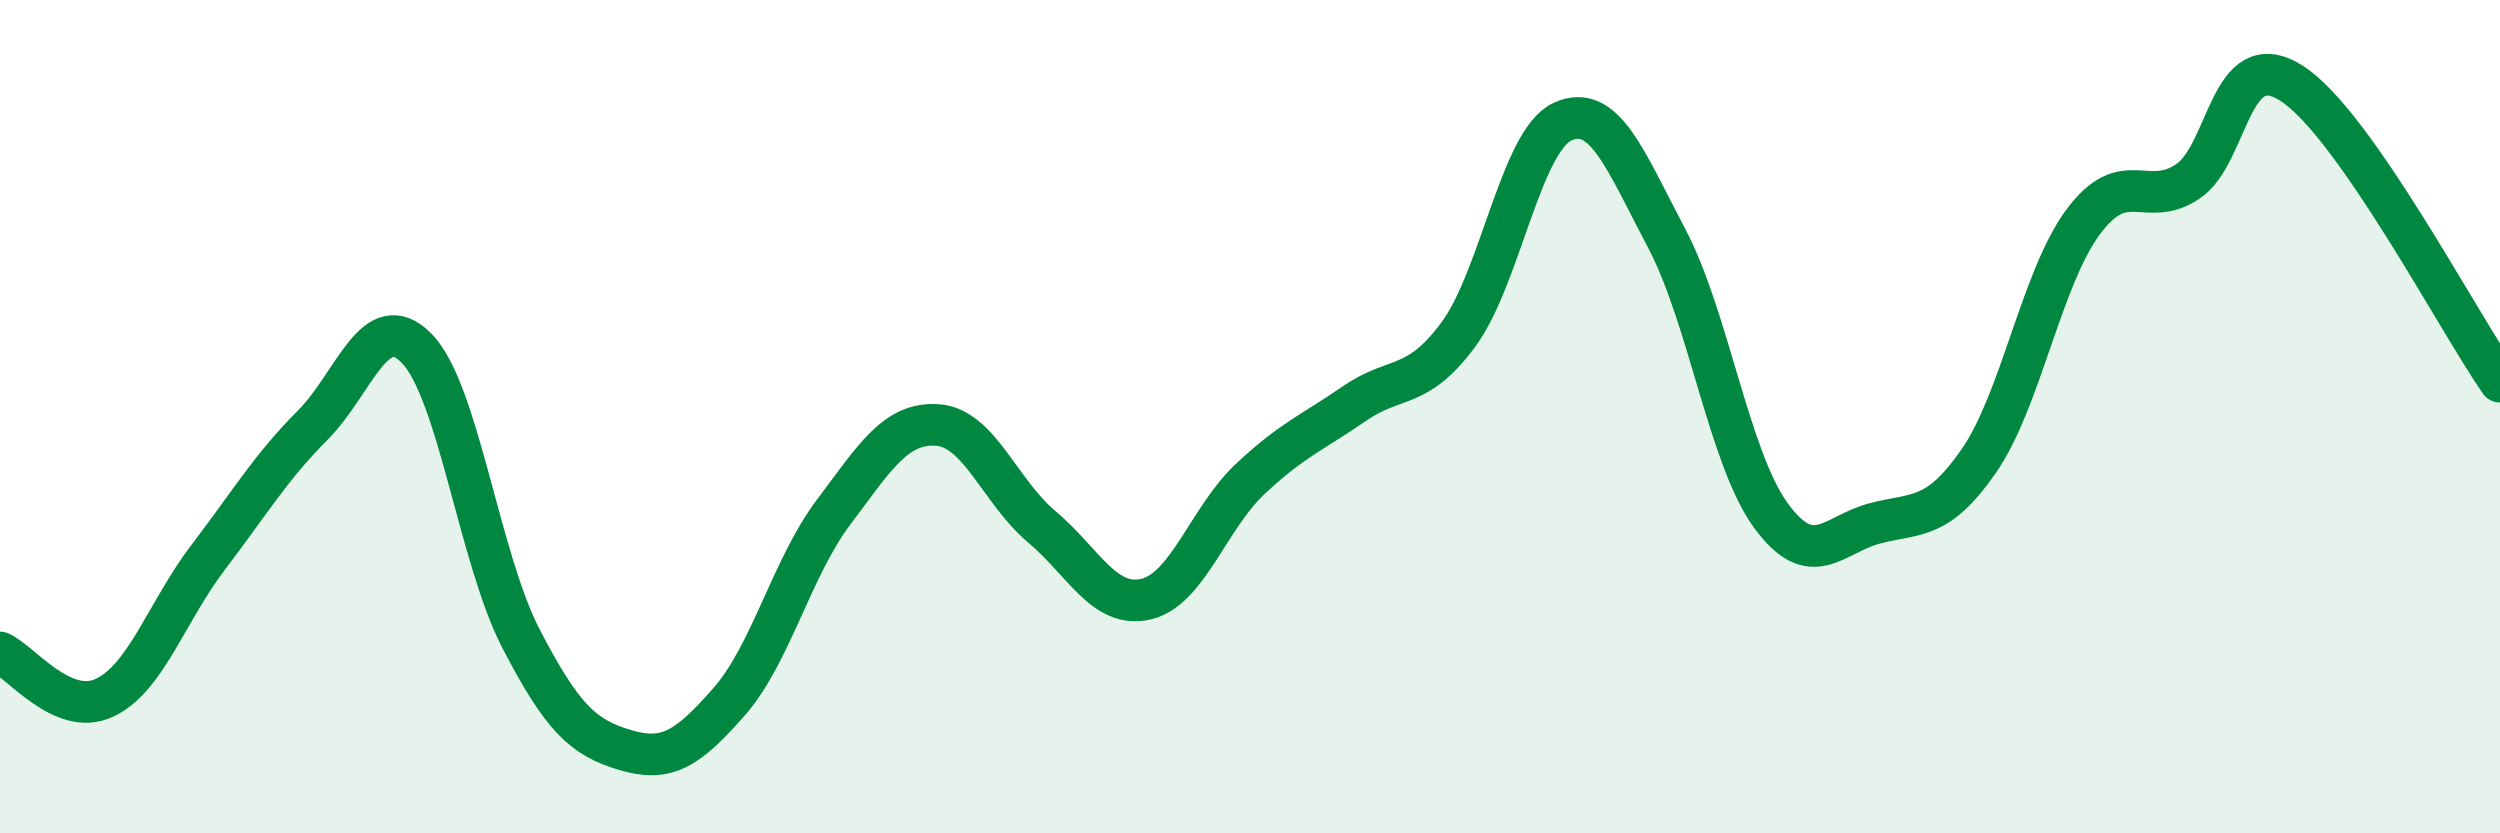
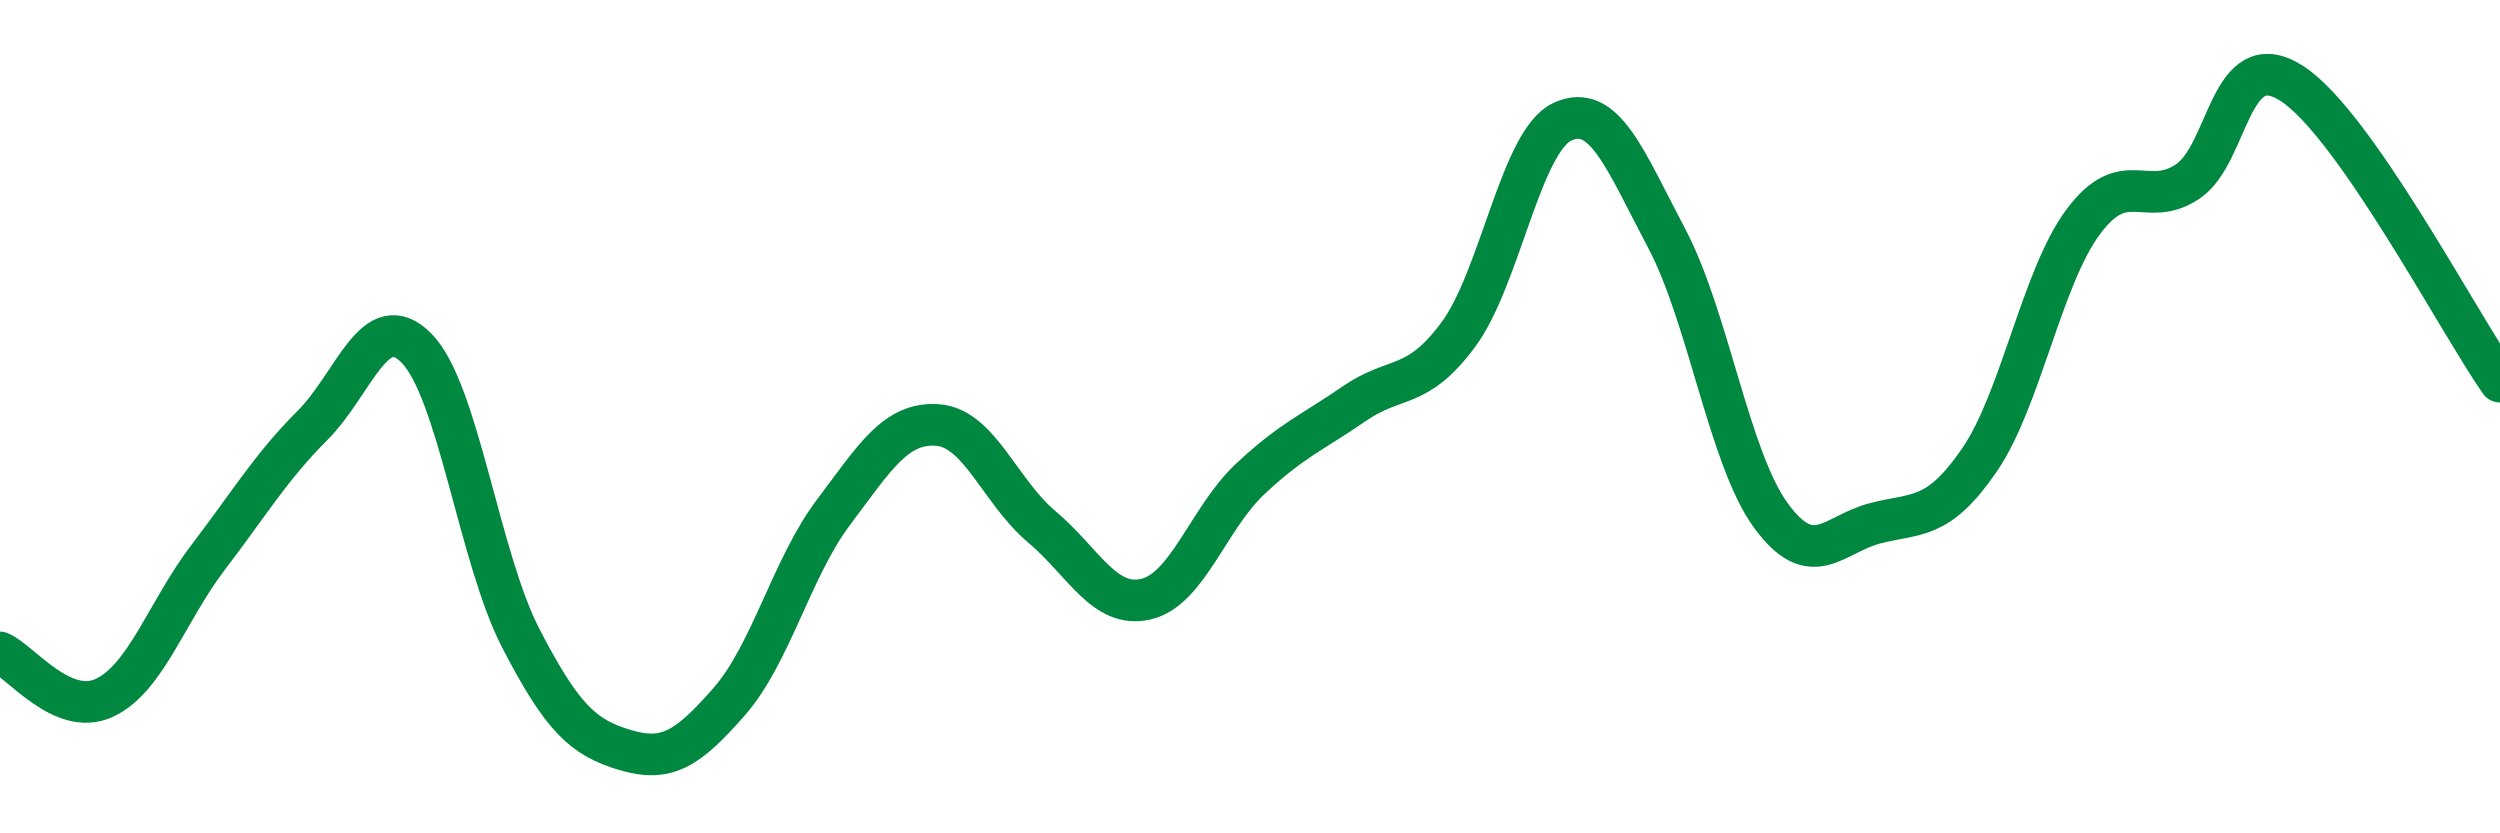
<svg xmlns="http://www.w3.org/2000/svg" width="60" height="20" viewBox="0 0 60 20">
-   <path d="M 0,15.66 C 0.5,15.88 1.5,17.21 2.5,16.75 C 3.5,16.29 4,14.68 5,13.37 C 6,12.06 6.5,11.21 7.5,10.21 C 8.5,9.21 9,7.34 10,8.36 C 11,9.38 11.5,13.39 12.5,15.32 C 13.5,17.25 14,17.7 15,18 C 16,18.3 16.5,17.98 17.5,16.84 C 18.5,15.7 19,13.63 20,12.3 C 21,10.97 21.5,10.13 22.5,10.2 C 23.5,10.27 24,11.8 25,12.64 C 26,13.48 26.5,14.61 27.5,14.38 C 28.5,14.15 29,12.44 30,11.5 C 31,10.56 31.5,10.38 32.5,9.69 C 33.5,9 34,9.38 35,8.03 C 36,6.68 36.5,3.38 37.5,2.92 C 38.5,2.46 39,3.83 40,5.72 C 41,7.61 41.5,11 42.5,12.37 C 43.5,13.74 44,12.82 45,12.56 C 46,12.3 46.5,12.5 47.5,11.05 C 48.5,9.6 49,6.66 50,5.32 C 51,3.98 51.5,5.02 52.5,4.36 C 53.5,3.7 53.5,1.04 55,2 C 56.5,2.96 59,7.73 60,9.16L60 20L0 20Z" fill="#008740" opacity="0.1" stroke-linecap="round" stroke-linejoin="round" />
  <path d="M 0,15.66 C 0.5,15.88 1.5,17.21 2.5,16.75 C 3.5,16.29 4,14.68 5,13.37 C 6,12.06 6.5,11.21 7.5,10.21 C 8.5,9.21 9,7.34 10,8.36 C 11,9.38 11.5,13.39 12.5,15.32 C 13.5,17.25 14,17.7 15,18 C 16,18.3 16.5,17.98 17.5,16.84 C 18.5,15.7 19,13.63 20,12.3 C 21,10.97 21.5,10.13 22.5,10.2 C 23.5,10.27 24,11.8 25,12.64 C 26,13.48 26.5,14.61 27.5,14.38 C 28.5,14.15 29,12.44 30,11.5 C 31,10.56 31.5,10.38 32.5,9.69 C 33.5,9 34,9.38 35,8.03 C 36,6.68 36.5,3.38 37.5,2.92 C 38.5,2.46 39,3.83 40,5.72 C 41,7.61 41.5,11 42.5,12.37 C 43.5,13.74 44,12.82 45,12.56 C 46,12.3 46.5,12.5 47.5,11.05 C 48.5,9.6 49,6.66 50,5.32 C 51,3.98 51.5,5.02 52.5,4.36 C 53.5,3.7 53.5,1.04 55,2 C 56.5,2.96 59,7.73 60,9.16" stroke="#008740" stroke-width="1" fill="none" stroke-linecap="round" stroke-linejoin="round" />
</svg>